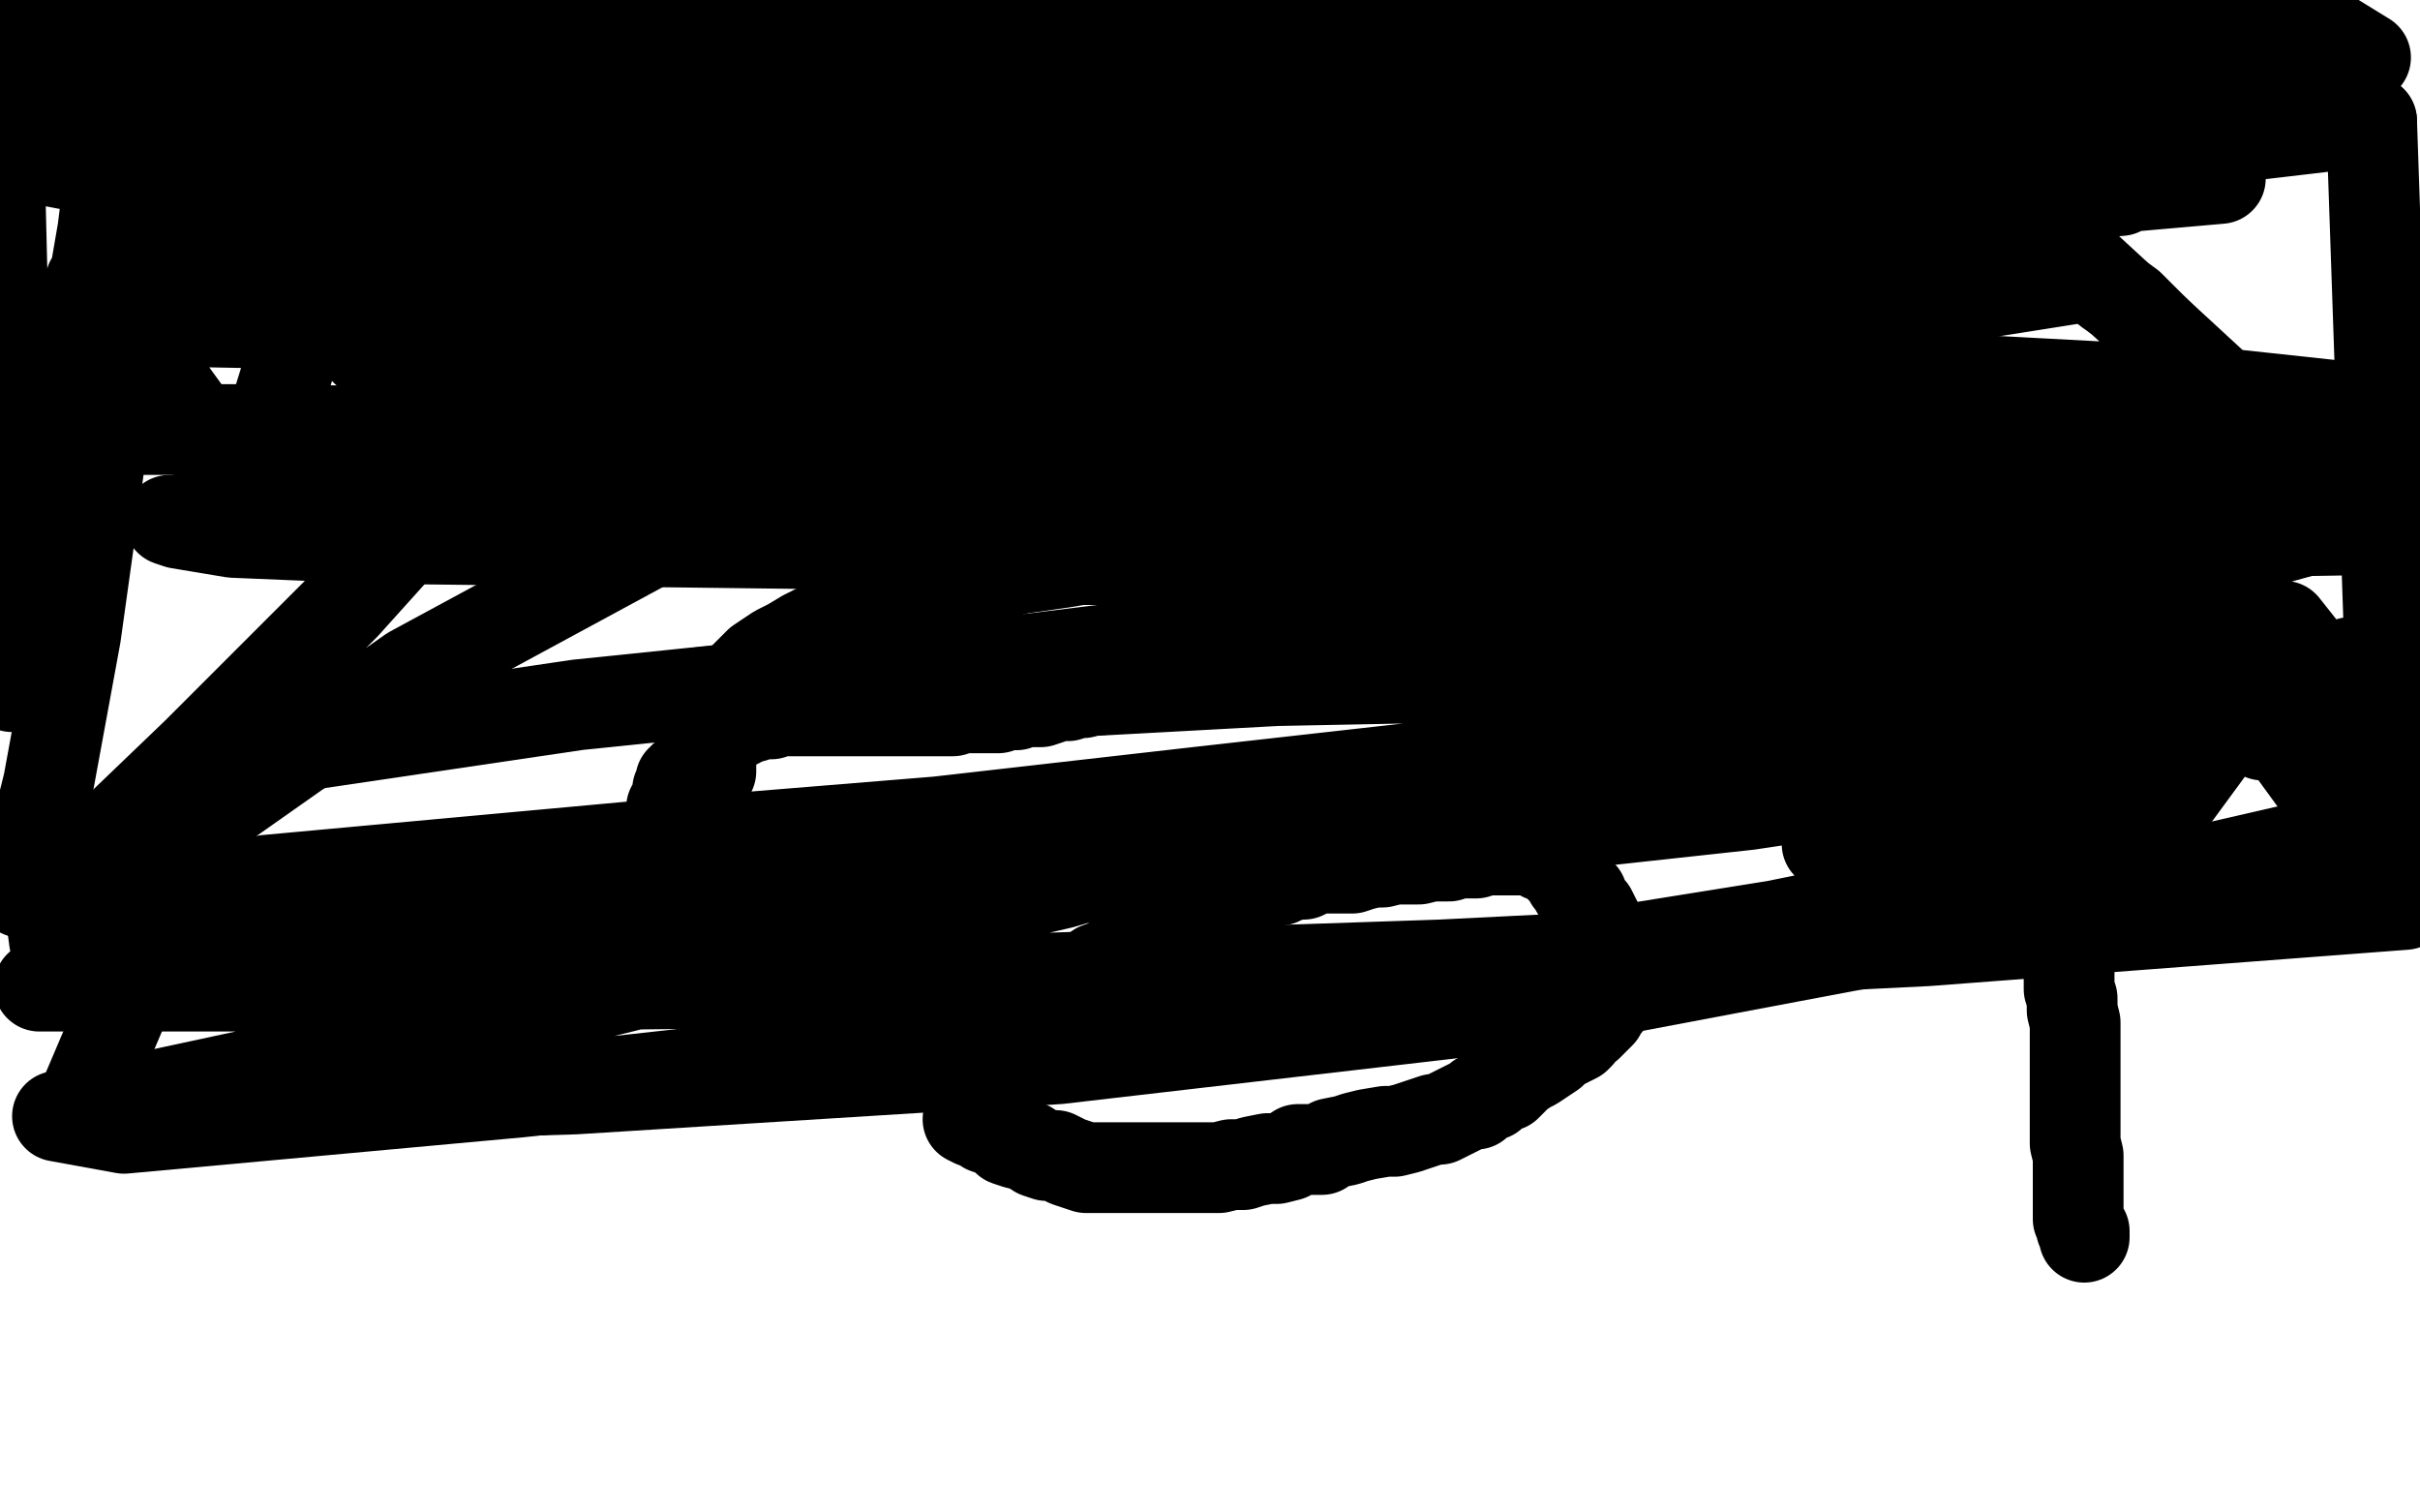
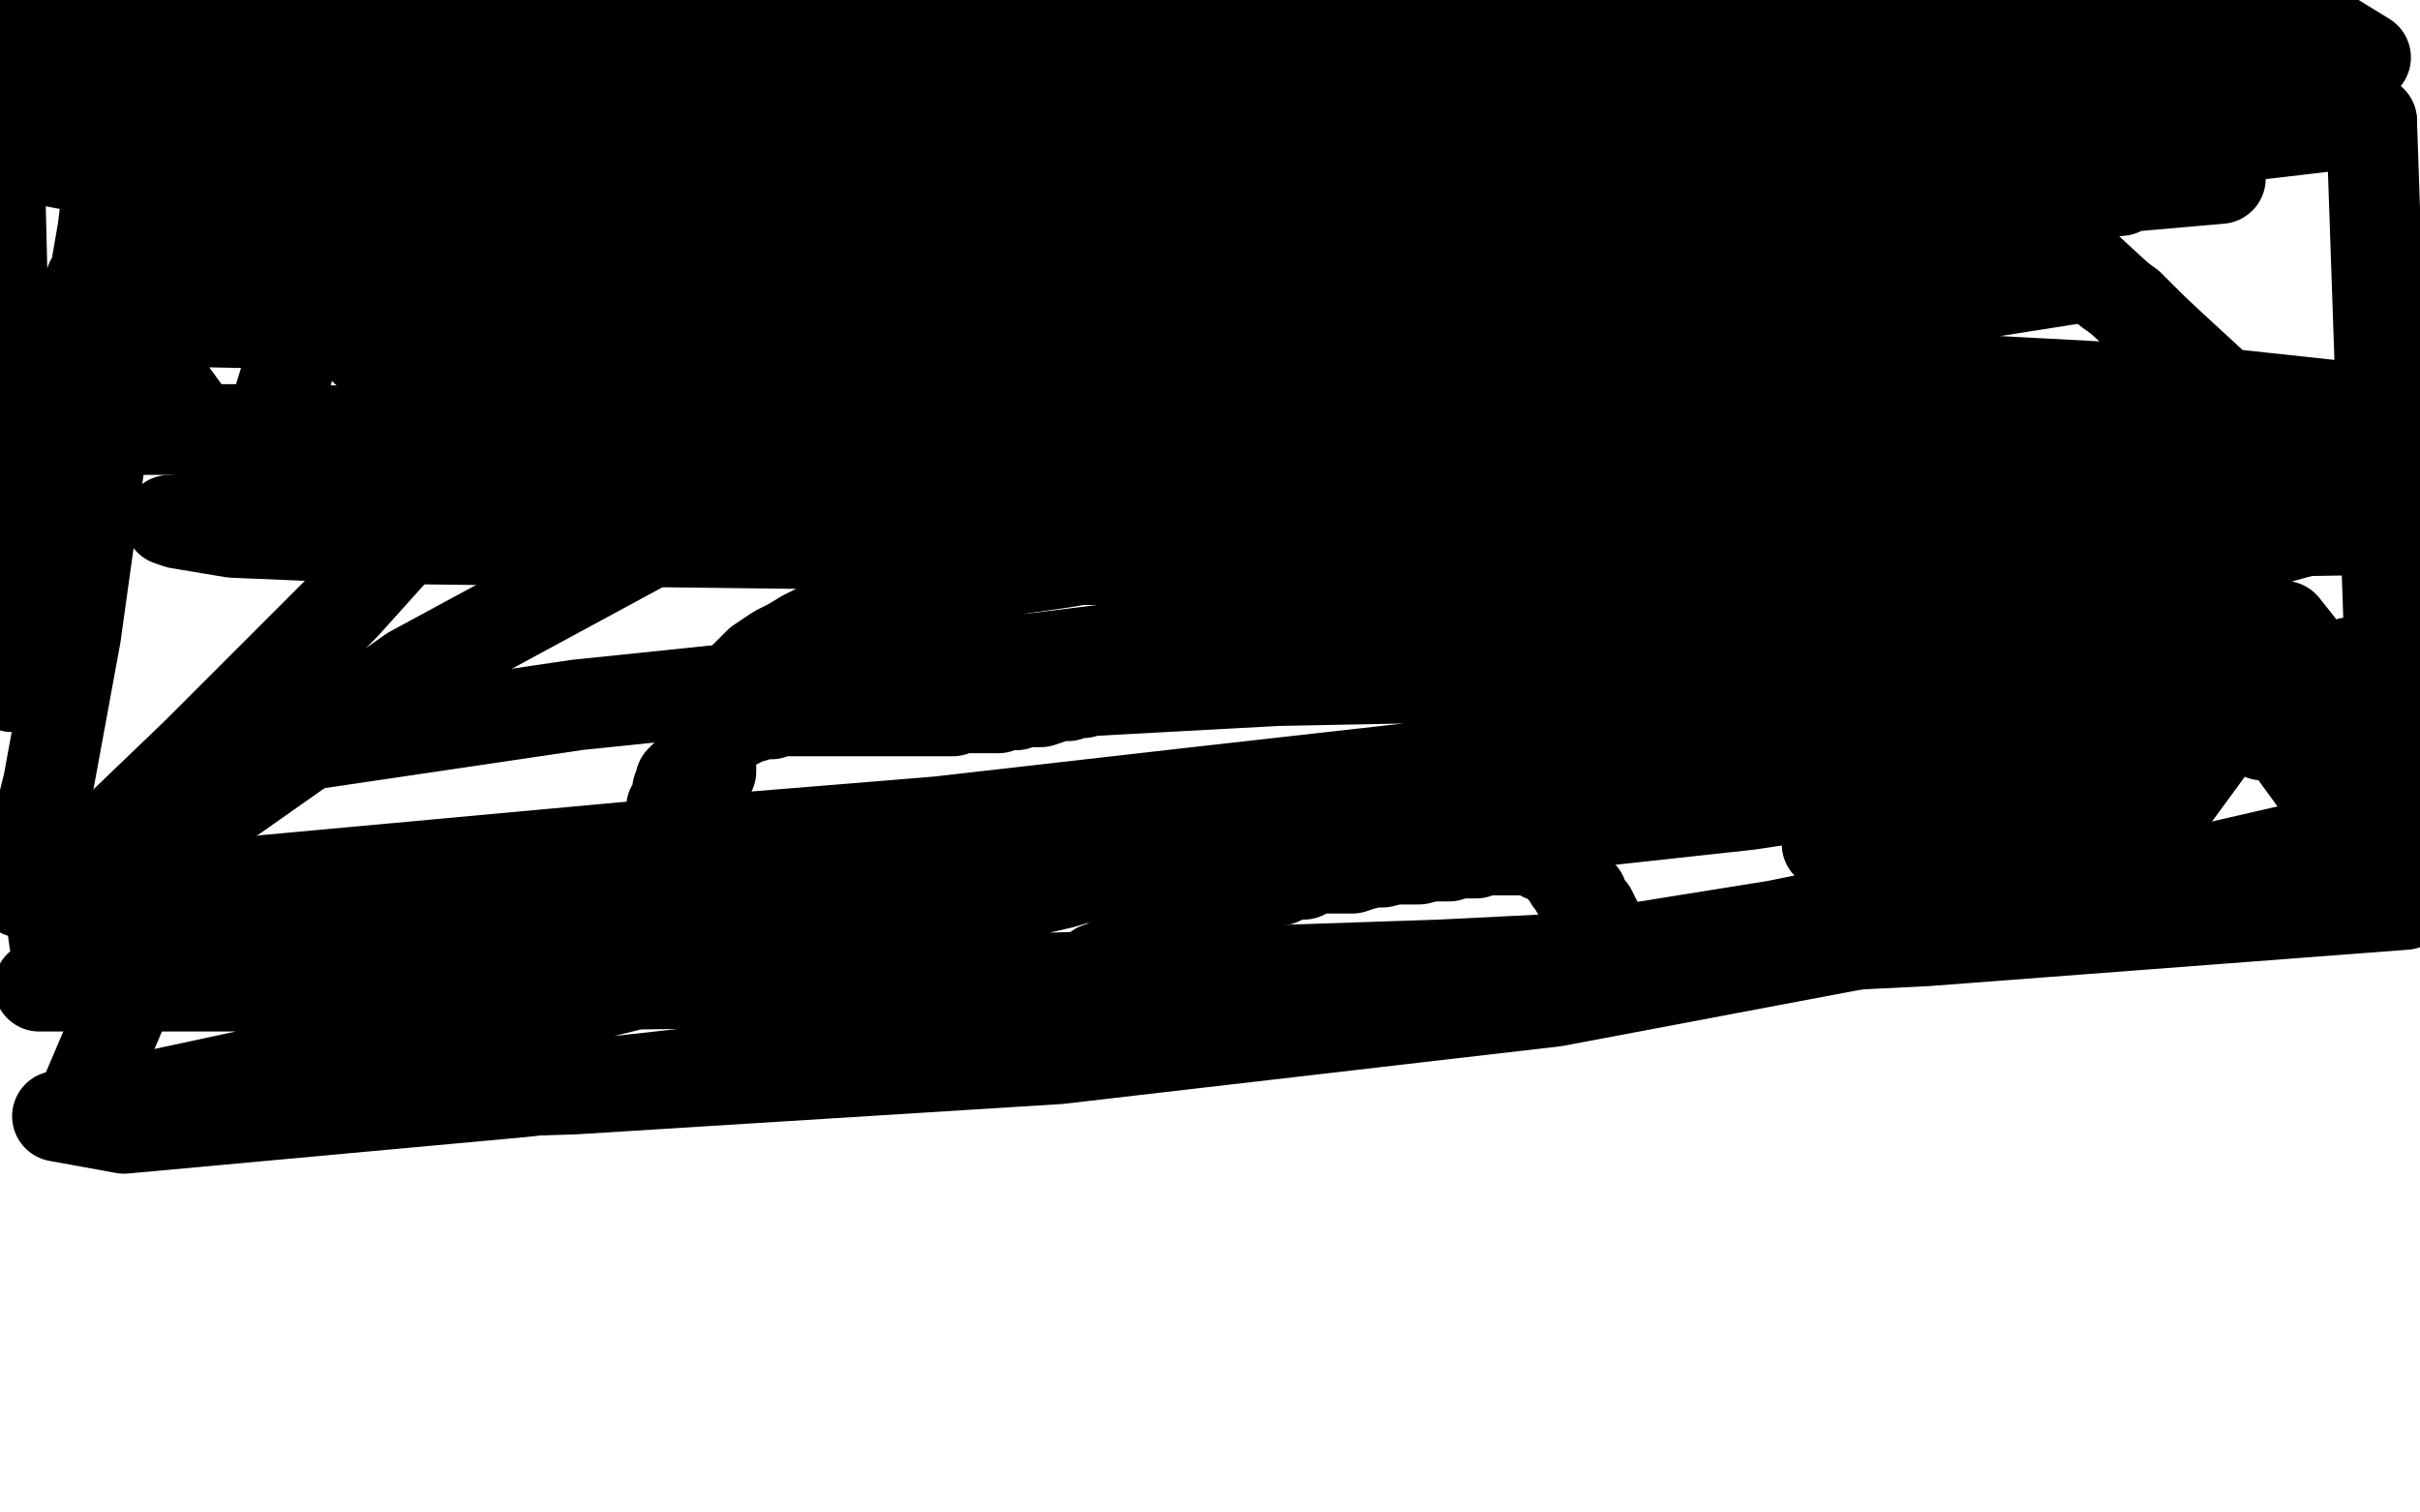
<svg xmlns="http://www.w3.org/2000/svg" width="800" height="500" version="1.1" style="stroke-antialiasing: false">
  <desc>This SVG has been created on https://colorillo.com/</desc>
  <rect x="0" y="0" width="800" height="500" style="fill: rgb(255,255,255); stroke-width:0" />
-   <polyline points="689,409 689,407 689,407 688,406 688,406 688,405 688,405 687,403 687,403 687,402 687,402 687,401 687,401 687,400 687,400 687,399 687,399 687,398 687,398 687,396 687,396 687,395 687,395 687,394 687,394 687,391 687,391 687,388 687,388 687,385 687,382 686,378 686,375 686,370 686,367 686,362 686,357 686,353 686,349 686,346 686,342 686,338 685,334 685,330 684,327 684,324 684,321 684,318 683,314 683,310 682,303 681,300 680,298 680,295 679,291 678,288 677,284 676,281 676,277 675,273 675,270 674,268 674,265 674,262 673,260 672,259 672,257 672,255 671,255 671,253 670,252 670,251 670,248 670,246 669,244 668,241 668,239 667,236 667,232 667,230 666,229 666,227 665,224 664,222 664,221 663,218 663,217 662,216 662,214 661,213 660,211 659,210 658,208 657,206 657,205 656,203 655,201 654,199 653,199 653,197 653,196 652,196 652,195 651,194 651,193 650,193 650,192 647,190 645,188 640,185 637,182 632,179 629,178 624,175 621,174 617,172 615,171 612,171 610,171 607,171 606,170 604,170 602,169 599,169 596,169 594,169 592,169 591,169 588,169 586,169 585,169 583,169 581,169 579,169 577,169 576,169 575,169 574,169 572,169 571,169 570,169 568,169 567,169 566,169 564,169 563,169 561,170 560,171 558,171 557,172 555,173 554,174 553,174 551,175 550,176 548,176 546,177 545,178 543,178 541,179 540,180 537,181 536,181 534,182 533,183 531,184 528,184 526,184 523,185 521,185 518,186 515,186 512,187 510,187 509,187 507,188 506,189 505,189 503,190 502,191 501,191 500,191 499,192 497,193 496,194 494,194 493,195 492,196 489,196 488,196 486,197 483,198 482,198 481,199" style="fill: none; stroke: #000000; stroke-width: 30; stroke-linejoin: round; stroke-linecap: round; stroke-antialiasing: false; stroke-antialias: 0; opacity: 1.0" />
  <polyline points="446,208 443,208 441,208 439,209 437,209 434,210 432,211 430,211 428,211 425,212 423,212 421,213 420,214 417,214 415,215 413,216 411,217 407,217 404,219 402,220 398,221 395,221 392,221 389,222 386,223 383,224 380,225 377,225 374,225 370,226 367,227 364,228 361,228 358,229 356,229 353,230 349,230 347,231 344,232 343,232 341,232 338,232 337,232 336,233 333,233 331,233 330,234 328,234 325,234 323,234 320,234 318,234 315,235 313,235 310,235 307,235 304,235 302,235 300,235 298,235 296,235 293,235 292,235 290,235 289,235 287,235 285,235 284,235 282,235 280,235 279,235 278,235 275,235 274,235 273,235 271,235 269,235 268,235 267,235 264,235 263,235 262,235 260,235 257,235 255,236 253,236 252,236 249,237 247,237 246,238 244,238 244,239 243,239 242,239 241,239 241,240 240,241 238,241 238,242 237,242 237,243 235,244 234,245 234,246 233,247 233,248 232,248 232,249 232,250 232,251 231,251 231,252 230,253 230,254 229,254 228,255 228,256 227,257 226,257 226,258 225,258 225,259 225,260 224,261 224,262 224,264 224,266 223,266 223,267 222,267 222,268 222,270 222,271 222,272 222,274 222,275 222,276 222,278 222,281 222,283 222,287 222,291 224,296 227,306 229,312 231,316 233,320 234,324 235,326 236,327 237,329 238,330 239,331 240,331 241,332 243,333 244,333 246,334 248,335 251,335 252,336 254,336 256,337 257,338 259,338 262,339 265,339 268,340 271,341 275,341 280,341 283,341 287,341 290,341 293,341 296,341 299,341 301,341 304,341 306,341 309,341 311,341 314,340 316,339 320,339" style="fill: none; stroke: #000000; stroke-width: 30; stroke-linejoin: round; stroke-linecap: round; stroke-antialiasing: false; stroke-antialias: 0; opacity: 1.0" />
  <polyline points="355,326 356,324 359,323 361,322 363,320 366,319 369,317 371,316 374,314 377,313 378,312 379,311 382,309 383,309 385,307 386,307 387,306 389,305 390,304 392,303 392,302 394,302 395,301 396,300 398,300 399,298 401,298 403,297 404,296 406,295 407,295 408,295 410,294 412,293 413,293 414,293 416,292 417,291 420,291 421,291 423,291 425,290 429,289 431,289 433,288 436,287 439,287 442,287 447,287 450,286 454,285 457,285 461,284 466,284 469,284 473,283 476,283 479,283 482,282 485,282 488,282 491,281 493,281 495,281 498,281 500,281 502,281 504,281 505,281 506,281 508,281 508,282 510,282 510,283 511,283 512,283 513,284 515,284 515,286 516,286 516,287 517,288 518,289 519,291 520,292 521,294 523,296 523,297 524,299 525,300 526,301 527,303 528,305 528,307 529,308 530,309 530,311 531,312 531,313 532,315 532,317 532,318" style="fill: none; stroke: #000000; stroke-width: 30; stroke-linejoin: round; stroke-linecap: round; stroke-antialiasing: false; stroke-antialias: 0; opacity: 1.0" />
-   <polyline points="531,332 530,333 529,334 529,335 527,337 525,339 523,340 522,342 521,343 519,344 517,345 515,346 514,347 513,348 510,350 507,352 505,353 502,355 500,357 498,359 495,360 493,362 491,362 489,363 488,365 486,365 484,366 482,367 480,368 478,369 476,370 474,370 471,371 468,372 465,373 461,374 458,374 452,375 448,376 445,377 440,378 437,380 434,380 429,380 426,382 422,383 419,383 414,384 411,385 407,385 403,386 399,386 395,386 392,386 388,386 385,386 381,386 378,386 374,386 371,386 367,386 363,386 359,386 356,385 353,384 349,382 346,382 343,381 340,379 336,378 333,377 331,375 329,374 326,373 324,371 322,371 320,370" style="fill: none; stroke: #000000; stroke-width: 30; stroke-linejoin: round; stroke-linecap: round; stroke-antialiasing: false; stroke-antialias: 0; opacity: 1.0" />
  <polyline points="276,344 273,343 271,341 269,340 267,339 263,337 261,336 259,334 255,333 253,331 252,330 250,328 249,327 247,325 247,324 246,321 245,320 244,319 244,317 244,316 243,314 242,311 242,308 241,305 240,302 239,299 239,296 238,293 237,288" style="fill: none; stroke: #000000; stroke-width: 30; stroke-linejoin: round; stroke-linecap: round; stroke-antialiasing: false; stroke-antialias: 0; opacity: 1.0" />
  <polyline points="235,255 235,254 235,253 235,251 235,250 235,248 235,246 235,244 236,241 236,240 237,238 238,236 239,234 240,233 242,231 242,229 244,227 245,225 247,223 249,221 251,219 254,217 257,215 261,213 266,210 270,208 274,206 280,204 283,203 286,201 291,200 294,199 302,196 305,195 308,195 311,194 315,193 318,192 321,191 324,191 327,190 333,189 337,188 344,187 351,186 357,185 365,185 372,184 380,183 389,182 399,180 410,180 422,179 435,176 459,173 470,172 481,170 494,168 506,166 519,164 530,163 541,162 550,161 560,161 569,160 579,159 589,159 598,157 608,156 616,155 625,154 630,154 636,154 640,153 645,153 649,153 651,153 654,153 656,153 658,153 659,153 660,153 661,154 662,154 663,154 664,154 666,154 667,154 668,154 670,154 672,154 675,154 676,154 679,154 681,154 684,154 687,154 690,154 693,154 697,154 700,154 702,154 705,154 707,154 710,154 712,154 714,154 715,154 717,154 719,154 720,154 721,154 723,153 724,152 724,150 725,148 725,146 725,143 725,138 724,133 722,126 718,119 715,112 710,107 704,101 697,96 690,90 684,86 674,83 664,80 652,77 638,76 620,76 600,76 575,76 549,76 526,78 500,79 477,81 454,84 430,85 409,88 391,91 373,93 357,96 341,99 325,102 307,104 291,107 275,109 260,110 247,113 234,114 225,115 216,115 208,116 198,116 189,116 181,116 171,116 162,116 152,116 144,116 135,116 130,116 126,116 123,116 121,116 123,116 125,117 129,119 134,121 140,123 148,124 160,124 175,125 194,127 220,127 253,127 284,127 323,127 365,129 409,129 460,133 507,135 560,137 611,139 659,143 709,145 751,146 793,146" style="fill: none; stroke: #000000; stroke-width: 30; stroke-linejoin: round; stroke-linecap: round; stroke-antialiasing: false; stroke-antialias: 0; opacity: 1.0" />
  <polyline points="793,146 799,137 734,130 659,126 564,119 467,115 362,110 254,108 152,108 46,106 9,142 89,142 197,144 308,146 432,148 570,151 706,151 788,175 669,177 548,179 388,179 241,175 83,166 30,93 132,93 259,91 392,89 533,89 687,86 751,145 605,147 434,152 268,152 86,152 103,97 230,90 385,85 543,76 701,63 696,51 547,58 400,63 248,67 89,67 5,51 124,47 274,39 428,35 589,27 760,20 767,18 693,20 623,20 562,22 501,24 451,24 409,24 381,23 363,22 357,20 357,19 365,16 379,11 417,4 734,59 620,69 493,76 368,78 247,80 133,79 44,72 69,28 161,21 277,11 402,7 529,2 656,2 756,3 782,19 699,19 594,19 469,21 348,21 221,24 113,24 22,23 20,11 114,4 420,3 279,6 143,8 24,4 202,0 72,0 11,0 304,0 192,14 86,21 91,6 386,2 281,12 178,18 78,25 8,30 19,26 94,18 195,6 6,1 0,5 0,7 4,7 12,7 20,7 30,6 38,5 46,3 49,1 50,1 50,0 49,0 47,0 44,0 41,0 38,0 35,0 33,1 31,3 30,4 29,5 29,7 29,8 29,9 29,11 31,12 31,13 32,14 33,15 34,15 34,16 34,17 33,17 31,18 28,20 24,23 19,29 14,37 8,48 0,63 4,227 12,199 15,178 18,154 23,133 29,105 34,76 37,52 38,34 38,21 38,13 38,8 39,9 39,20 39,39 38,67 36,96 36,129 31,167 25,210 16,259 7,295" style="fill: none; stroke: #000000; stroke-width: 30; stroke-linejoin: round; stroke-linecap: round; stroke-antialiasing: false; stroke-antialias: 0; opacity: 1.0" />
  <polyline points="232,45 248,25 259,12 264,5 267,2 265,6 260,15 251,30 237,52 219,75 184,118 150,160 114,200 65,249 16,296 18,311 55,279 136,222 221,176 313,137 421,104 547,76 665,54 784,40" style="fill: none; stroke: #000000; stroke-width: 30; stroke-linejoin: round; stroke-linecap: round; stroke-antialiasing: false; stroke-antialias: 0; opacity: 1.0" />
  <polyline points="27,365 76,250 191,233 327,219 458,210 588,205 723,200" style="fill: none; stroke: #000000; stroke-width: 30; stroke-linejoin: round; stroke-linecap: round; stroke-antialiasing: false; stroke-antialias: 0; opacity: 1.0" />
  <polyline points="784,40 792,273 657,304 514,331 350,350 190,360 27,365" style="fill: none; stroke: #000000; stroke-width: 30; stroke-linejoin: round; stroke-linecap: round; stroke-antialiasing: false; stroke-antialias: 0; opacity: 1.0" />
  <polyline points="723,200 795,299 637,311 476,319 327,324 151,326 13,326 88,291 208,280 355,268 480,256 586,247 692,237 762,229 787,232 741,239 665,253 578,266 477,277 371,287 276,296 182,298 104,302 62,302 50,302 60,302 104,294 175,285 272,276 395,262 493,251 624,236 749,222 705,282 587,306 456,327 308,346 172,361 41,373 19,369 126,346 252,315 351,292 484,253 622,214 771,173 779,137 703,153 623,168 538,186 468,199 388,212 323,220 273,224 241,228 231,229 236,229 263,231 330,230 422,225 524,223 755,207 774,231 730,238 687,246 632,260 613,269 606,274 604,277 604,278 604,279 609,279 619,279 635,274 666,264 700,251 740,234 777,219 768,228 748,243 756,236 758,232 754,227 745,222 723,215 679,208 622,200 541,191 460,187 291,180 125,178 77,176 59,173 56,172 58,172 80,168 131,162 212,151 321,139 435,127 566,111 686,92" style="fill: none; stroke: #000000; stroke-width: 30; stroke-linejoin: round; stroke-linecap: round; stroke-antialiasing: false; stroke-antialias: 0; opacity: 1.0" />
</svg>